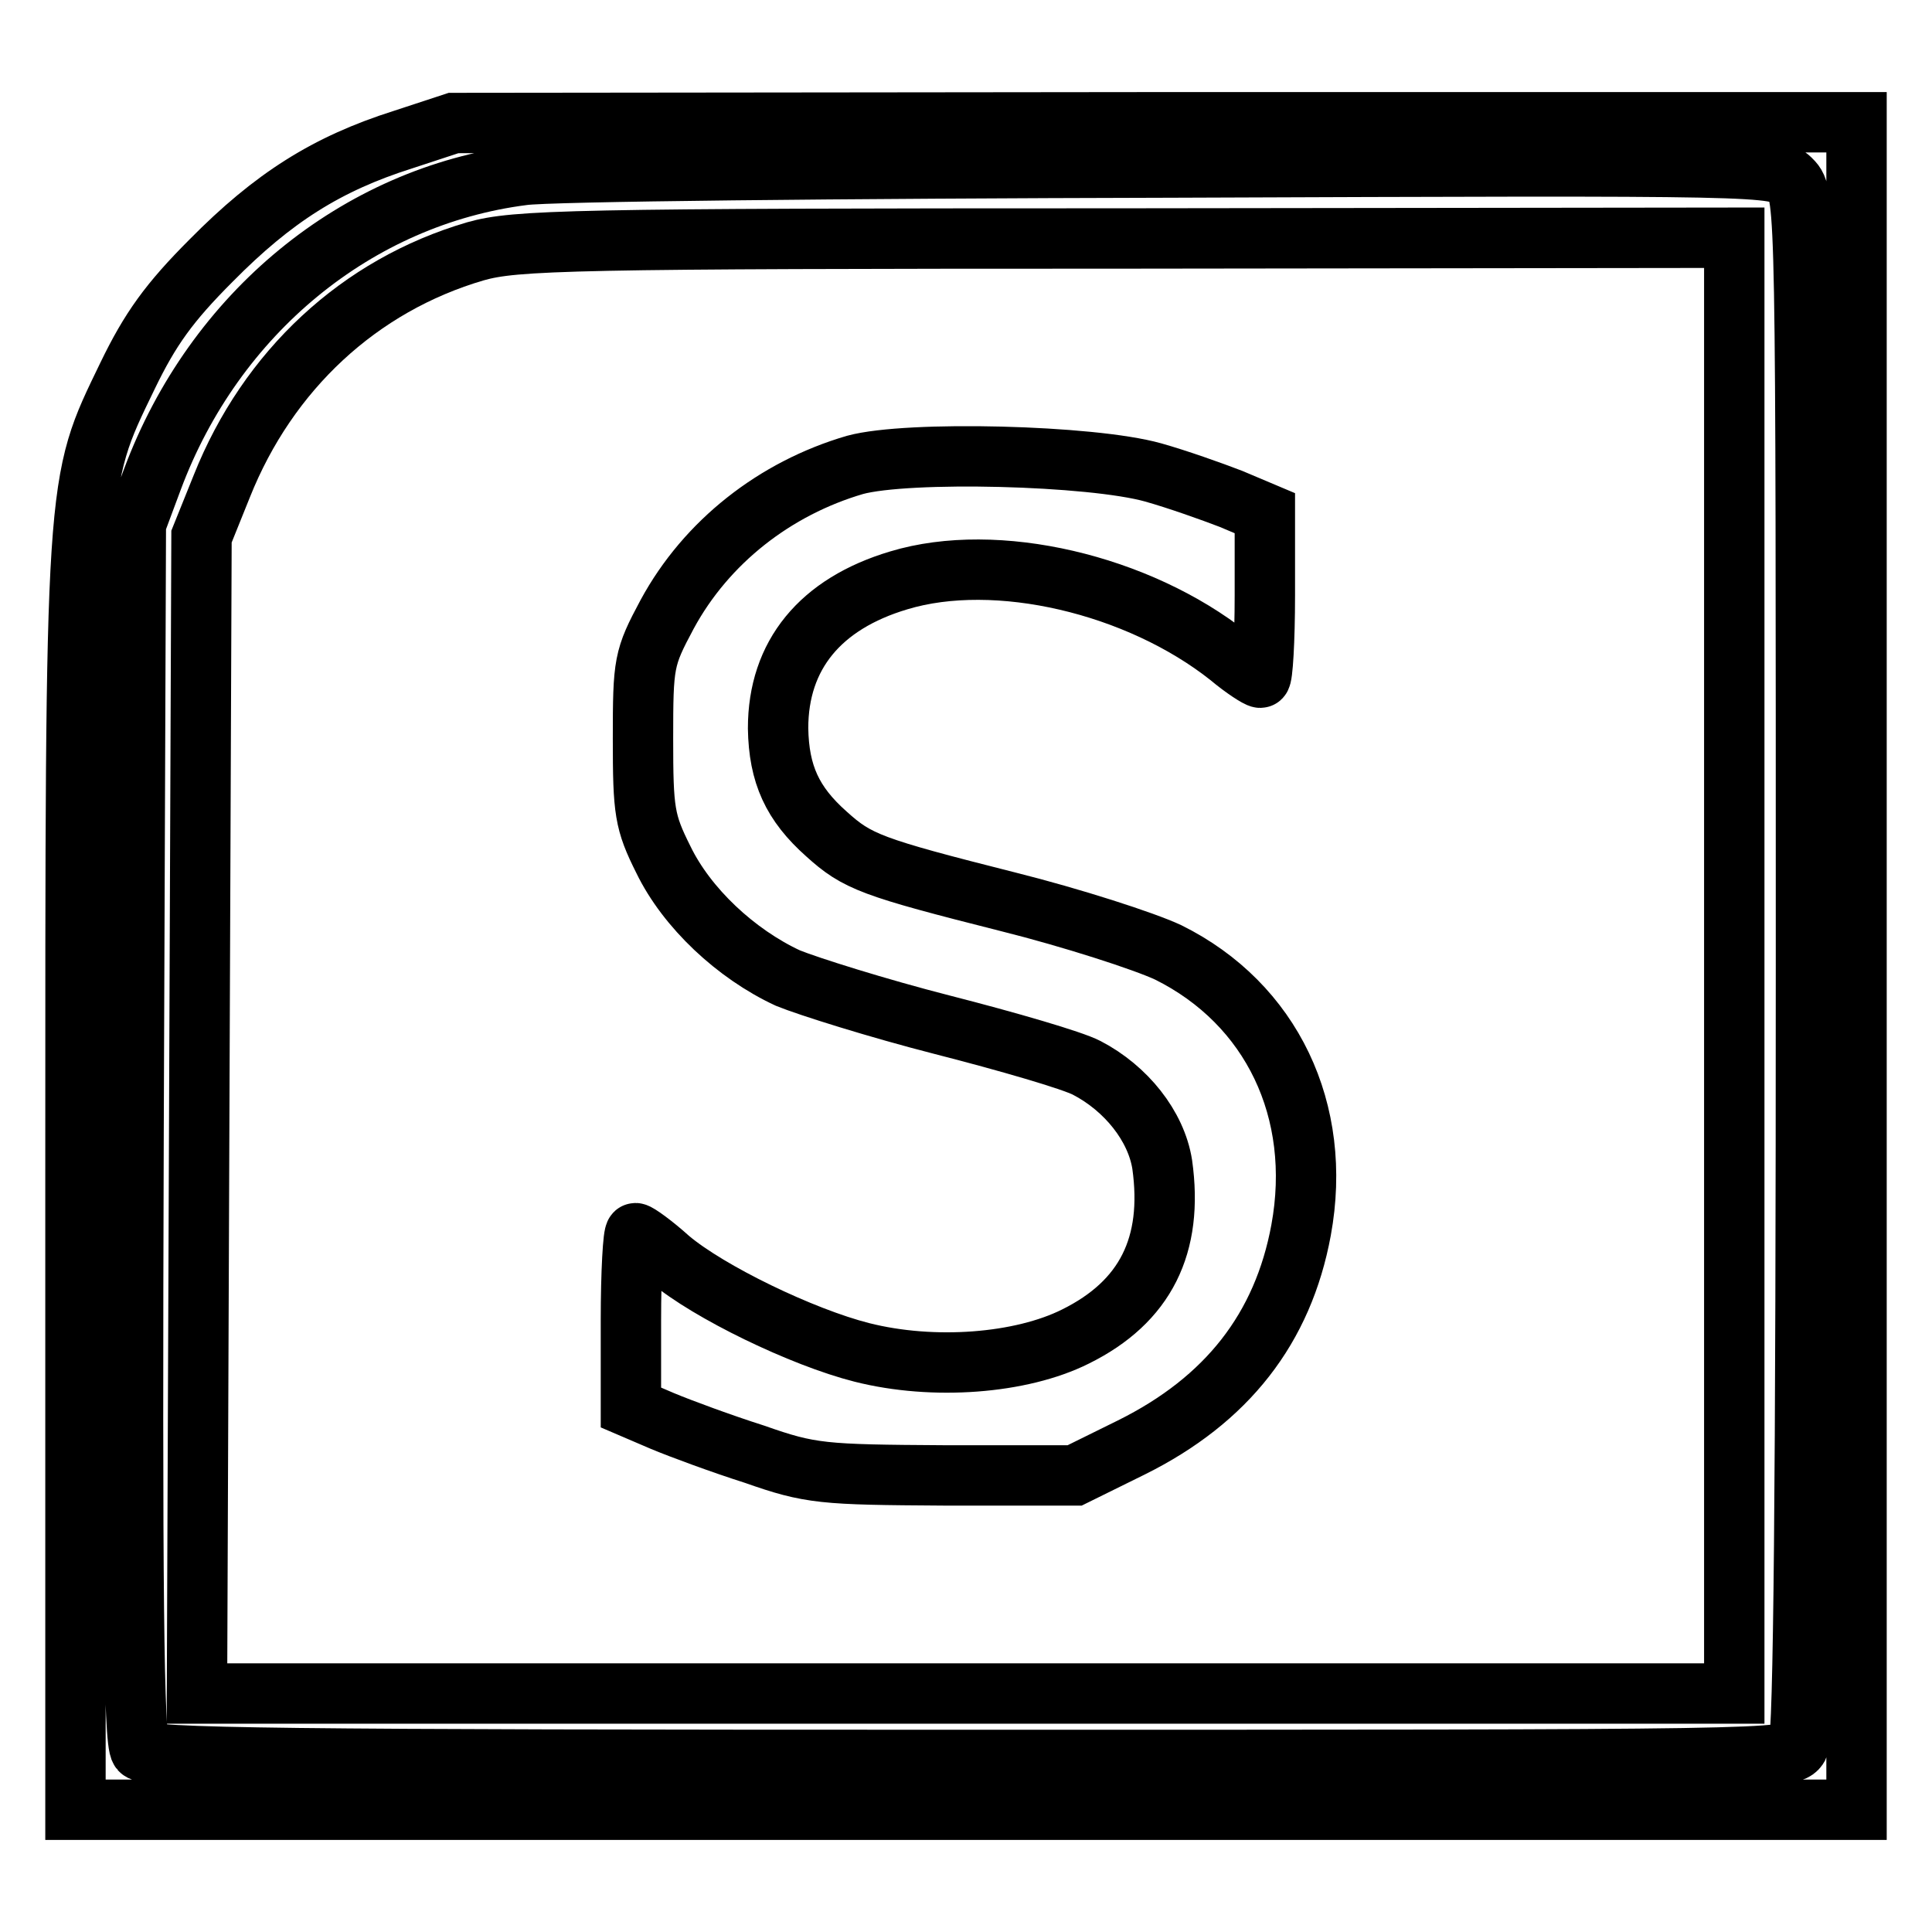
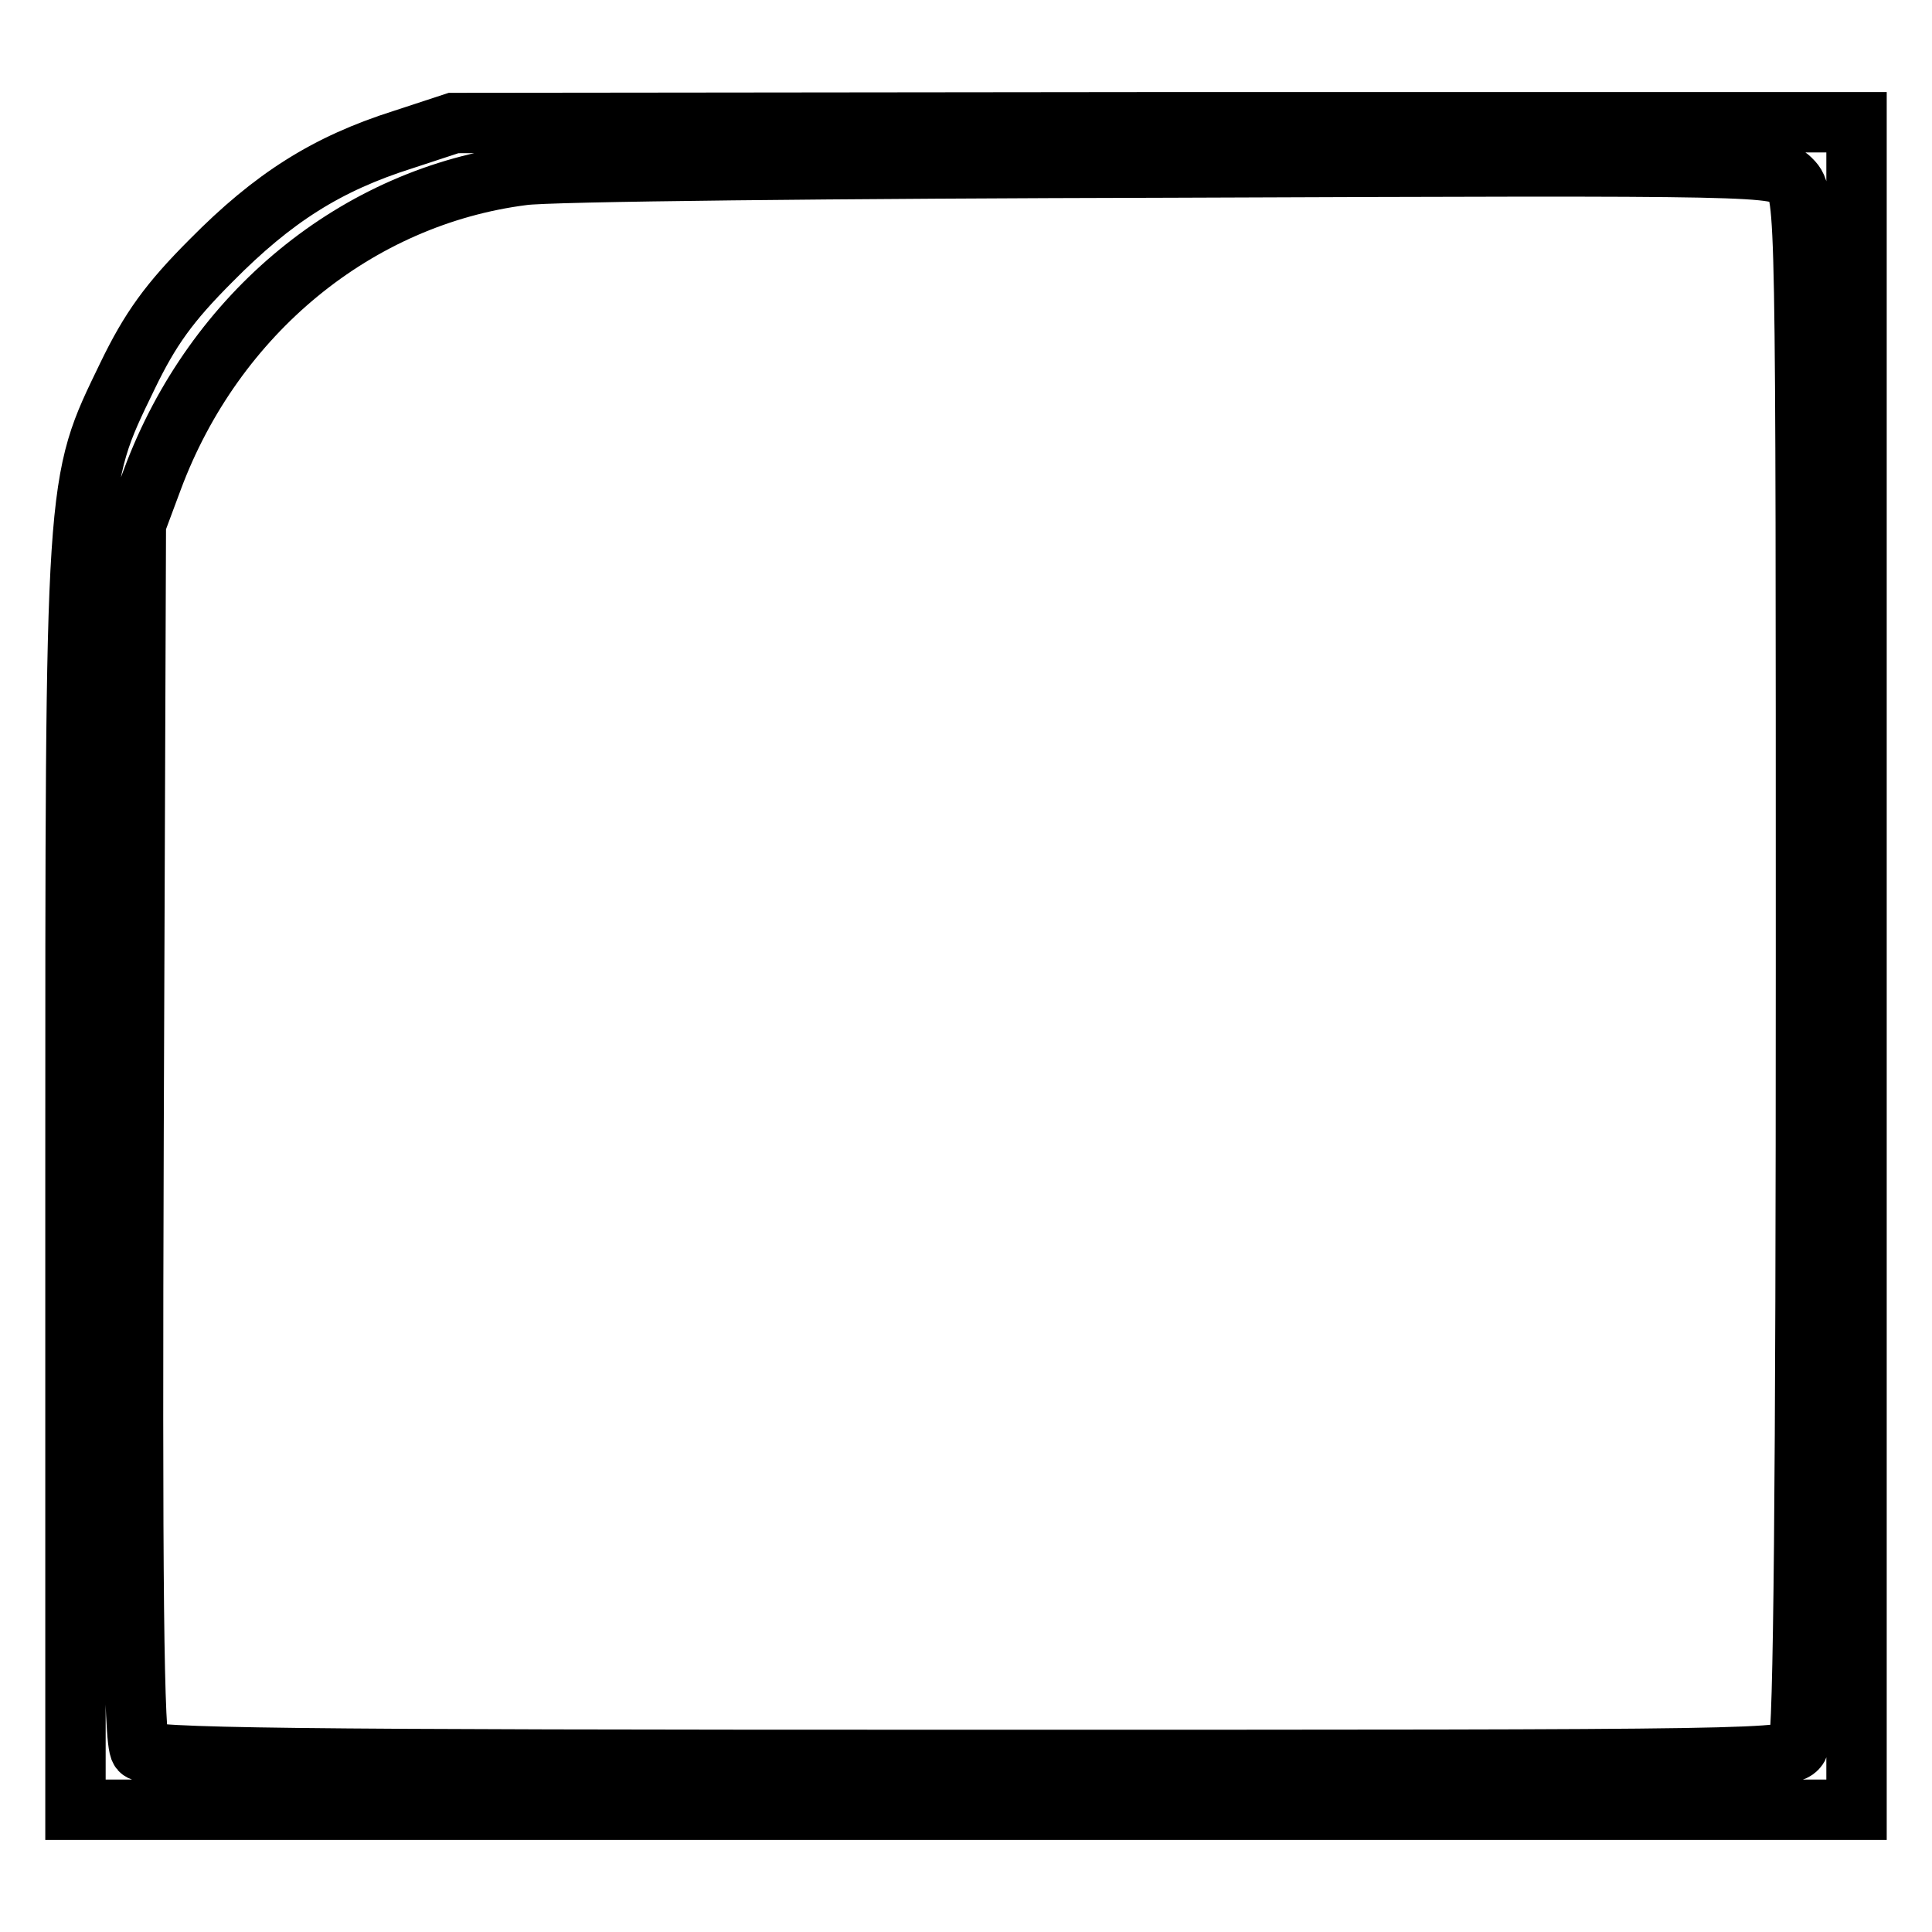
<svg xmlns="http://www.w3.org/2000/svg" version="1.1" x="0px" y="0px" viewBox="0 0 256 256" enable-background="new 0 0 256 256" xml:space="preserve">
  <g>
    <g>
      <path stroke-width="8" fill-opacity="0" stroke="#000000" d="M53.4,18.5c-10.1,3.2-17.2,7.7-25.4,16c-5.6,5.6-8.1,9.1-11.1,15.3C9.9,64.3,10,62.3,10,156.2v83.6h118  h118V128V16.2h-92.9l-93,0.1L53.4,18.5z M237.4,23.9c1.9,1.9,1.9,3.2,1.9,103.8c0,68.3-0.3,102.4-1,103.7  c-1,1.8-3.2,1.8-109.8,1.8c-91.7,0-108.9-0.2-109.9-1.3c-0.9-1-1.1-22-0.9-81.9l0.3-80.6l2.2-5.9c8.2-22,27.1-37.5,49.1-40.3  c3.3-0.5,42-0.9,86.1-1C234.3,21.9,235.5,21.9,237.4,23.9z" />
-       <path stroke-width="8" fill-opacity="0" stroke="#000000" d="M63,33.3c-15.4,4.5-27.5,15.8-33.6,31.1l-2.7,6.7l-0.3,76.6l-0.3,76.7H128h101.8V128V31.5l-80.5,0.1  C75.5,31.6,68.3,31.8,63,33.3z M152.8,62.6c3.2,0.9,7.7,2.5,10.3,3.5l4.5,1.9v10.9c0,6-0.3,10.9-0.6,10.9c-0.3,0-2.2-1.2-4.1-2.8  c-12.1-9.6-30.9-14-43.8-10.1c-10.4,3.1-16,9.9-16,19.6c0.1,6.1,1.9,10,6.4,14c4.1,3.7,5.9,4.4,24.1,9c8.4,2.1,18,5.2,21.2,6.7  c13.7,6.8,20.5,21,17.6,36.8c-2.4,13-9.8,22.5-22.5,28.8l-7.5,3.7h-17.3c-16.1-0.1-17.7-0.2-25.1-2.8c-4.4-1.4-9.8-3.4-12.2-4.4  l-4.2-1.8v-11.6c0-6.3,0.3-11.5,0.6-11.5c0.3,0,2.4,1.5,4.5,3.4c5.2,4.4,17.6,10.4,25.5,12.4c9.5,2.4,21.1,1.5,28.3-2.1  c9.3-4.6,13-12.1,11.5-22.8c-0.8-5.1-4.8-10.1-10-12.8c-1.9-1-10.5-3.5-19.1-5.7s-17.8-5.1-20.5-6.2c-6.9-3.2-13.4-9.3-16.5-15.7  c-2.5-5-2.7-6.4-2.7-16c0-10.1,0.1-10.7,3.2-16.5c5.2-9.6,14.3-16.7,24.9-19.8C120.3,59.7,144.6,60.3,152.8,62.6z" />
    </g>
  </g>
</svg>